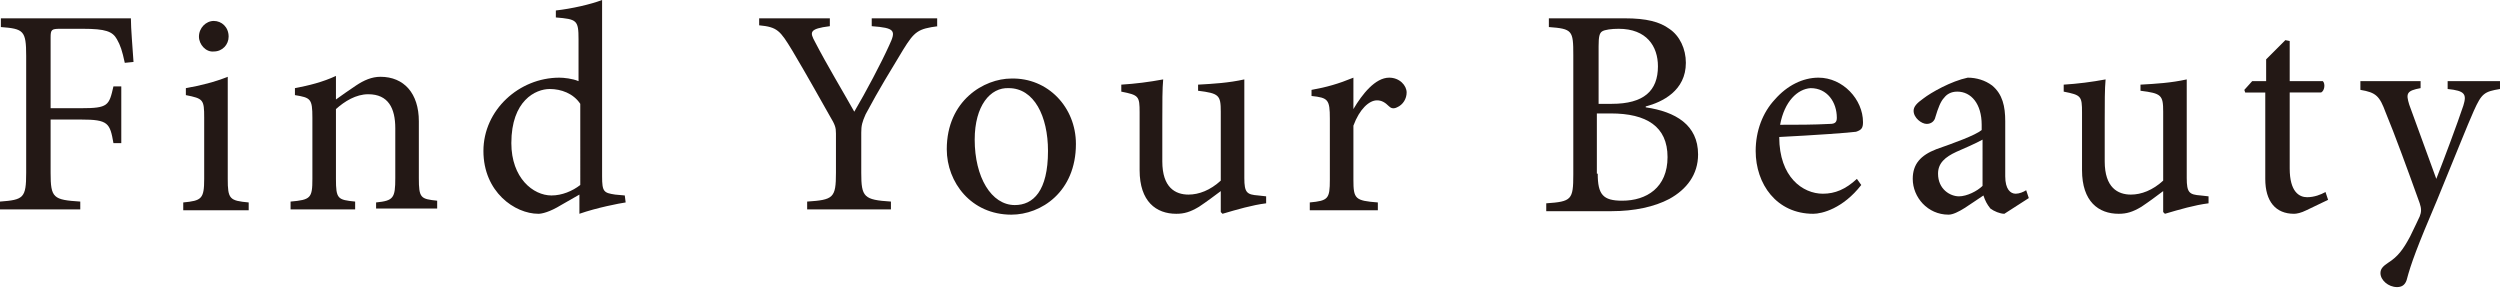
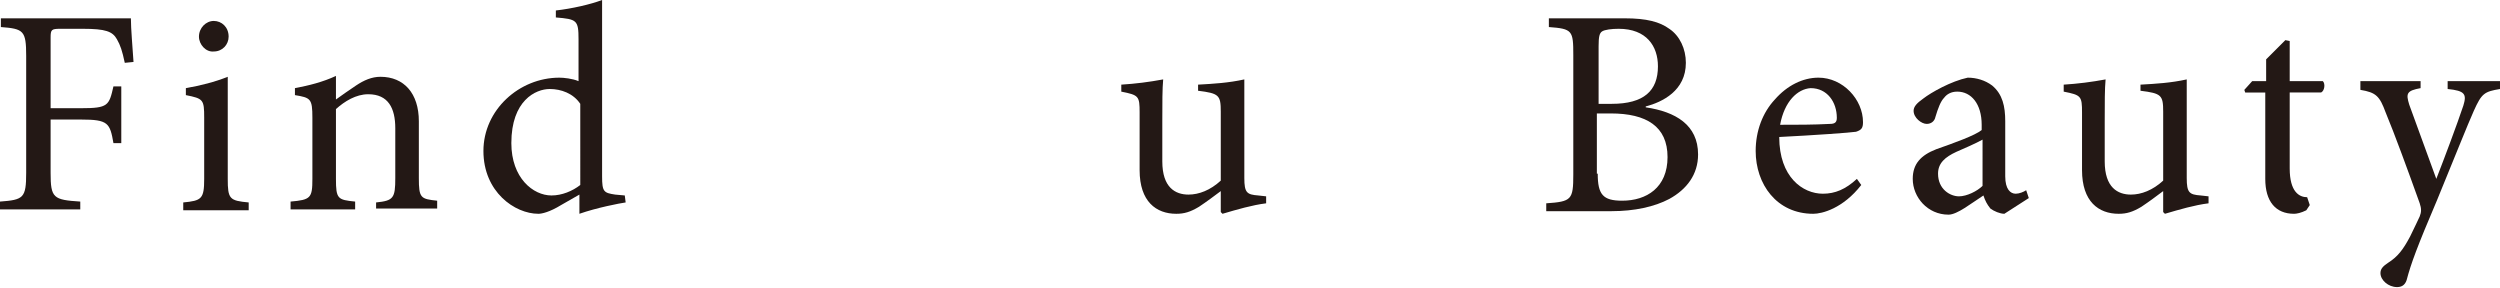
<svg xmlns="http://www.w3.org/2000/svg" version="1.1" id="slogan" width="286.5" height="33" viewBox="0 0 286.5 33">
  <style type="text/css">
	.st0{fill:#231815;}
</style>
  <path class="st0" d="M14.3,7.2c-0.3-1.4-0.5-2-0.9-2.7c-0.5-0.9-1.3-1.2-3.9-1.2H6.9c-1,0-1.1,0.1-1.1,1v8.1h3.5  c3.1,0,3.2-0.3,3.7-2.5h0.9v6.5H13c-0.4-2.3-0.6-2.7-3.7-2.7H5.8v6.1c0,2.9,0.3,3.1,3.4,3.3V24H0v-0.9c2.7-0.2,3-0.4,3-3.3V6.4  c0-2.9-0.3-3.1-2.9-3.3v-1H15c0,1.2,0.2,3.4,0.3,5L14.3,7.2z" />
  <path class="st0" d="M21,24.1v-0.9c2.1-0.2,2.4-0.4,2.4-2.7v-7c0-2.1-0.1-2.2-2.1-2.6v-0.8c1.7-0.3,3.3-0.7,4.8-1.3v11.7  c0,2.3,0.2,2.5,2.4,2.7v0.9H21z M22.8,4.2c0-1,0.8-1.8,1.7-1.8c0.9,0,1.7,0.7,1.7,1.8c0,0.9-0.7,1.7-1.7,1.7  C23.6,6,22.8,5.1,22.8,4.2z" />
  <path class="st0" d="M43.1,24.1v-0.9c2-0.2,2.2-0.5,2.2-2.8v-5.7c0-2.3-0.8-3.9-3.1-3.9c-1.4,0-2.7,0.8-3.7,1.7v8  c0,2.3,0.2,2.4,2.2,2.6V24h-7.4v-0.9c2.3-0.2,2.5-0.4,2.5-2.6v-7c0-2.2-0.2-2.3-2-2.6v-0.8c1.6-0.3,3.2-0.7,4.7-1.4v2.7  c0.7-0.5,1.4-1,2.3-1.6s1.8-1,2.8-1c2.7,0,4.4,1.9,4.4,5.1v6.5c0,2.3,0.2,2.4,2.1,2.6v0.9h-7V24.1z" />
  <path class="st0" d="M71.7,23.2c-0.7,0.1-3.3,0.6-5.3,1.3v-2.2l-2.1,1.2c-1.3,0.8-2.2,1-2.6,1c-2.7,0-6.3-2.5-6.3-7.2  s4.1-8.4,8.7-8.4c0.5,0,1.5,0.1,2.2,0.4V4.5c0-2.2-0.2-2.3-2.6-2.5V1.2C65.5,1,67.7,0.5,69,0v20.2c0,1.8,0.2,1.9,1.5,2.1l1.1,0.1  L71.7,23.2L71.7,23.2z M66.5,11.9c-0.8-1.2-2.2-1.7-3.5-1.7c-1.6,0-4.4,1.3-4.4,6.2c0,4,2.5,6,4.6,6c1.2,0,2.4-0.5,3.3-1.2V11.9z" />
-   <path class="st0" d="M107.5,3c-2.3,0.3-2.7,0.6-4,2.7c-1.5,2.5-2.7,4.4-4.3,7.4c-0.4,0.9-0.5,1.3-0.5,2.1v4.6c0,2.8,0.3,3.1,3.4,3.3  V24h-9.6v-0.9c3-0.2,3.3-0.4,3.3-3.3v-4.5c0-0.7-0.1-1-0.7-2c-1.2-2.1-2.4-4.3-4.3-7.5c-1.4-2.3-1.7-2.7-3.8-2.9V2.1h8.1V3  c-2.4,0.3-2.3,0.7-1.7,1.8c1.4,2.7,3.1,5.5,4.5,8c1.3-2.2,3.1-5.6,4-7.6c0.8-1.7,0.7-2-2-2.2V2.1h7.5V3H107.5z" />
-   <path class="st0" d="M123.3,16.5c0,5.5-4,8.1-7.4,8.1c-4.6,0-7.4-3.7-7.4-7.5c0-5.6,4.3-8.1,7.4-8.1  C120.1,8.9,123.3,12.3,123.3,16.5z M111.7,16c0,4.3,1.9,7.5,4.6,7.5c2.1,0,3.8-1.6,3.8-6.2c0-4-1.6-7.2-4.5-7.2  C113.5,10,111.7,12.1,111.7,16z" />
  <path class="st0" d="M145.1,23.3c-1.6,0.2-3.3,0.7-5,1.2l-0.2-0.2v-2.4c-0.8,0.6-1.6,1.2-2.5,1.8c-1,0.6-1.7,0.8-2.6,0.8  c-2.3,0-4.2-1.4-4.2-5v-6.6c0-1.9-0.1-2-2.1-2.4V9.7c1.6-0.1,3.2-0.3,4.8-0.6c-0.1,1.1-0.1,2.6-0.1,4.9v4.5c0,3,1.5,3.8,3,3.8  c1.2,0,2.5-0.5,3.7-1.6v-7.9c0-1.9-0.2-2.1-2.6-2.4V9.7c1.8-0.1,3.5-0.2,5.3-0.6v11.3c0,1.7,0.3,1.9,1.6,2l0.9,0.1L145.1,23.3  L145.1,23.3z" />
-   <path class="st0" d="M155.1,12.5c1-1.7,2.5-3.6,4.1-3.6c1.2,0,2,0.9,2,1.7c0,0.7-0.4,1.4-1.1,1.7c-0.4,0.2-0.7,0.1-0.9-0.1  c-0.5-0.5-0.9-0.7-1.4-0.7c-0.9,0-2,1-2.7,2.9v6.2c0,2.2,0.2,2.4,2.8,2.6v0.9h-7.8v-0.9c2.1-0.2,2.3-0.4,2.3-2.6v-7  c0-2.2-0.2-2.4-2.1-2.6v-0.7c1.7-0.3,3.1-0.7,4.8-1.4L155.1,12.5L155.1,12.5z" />
  <path class="st0" d="M188.6,12.3c3.4,0.5,6,2,6,5.4c0,2.3-1.3,4-3.3,5.1c-1.7,0.9-4,1.4-6.6,1.4h-7.5v-0.9c2.9-0.2,3.1-0.4,3.1-3.3  V6.3c0-2.8-0.1-3-2.8-3.2v-1h8.7c2.5,0,4,0.4,5.1,1.2c1.2,0.8,1.9,2.3,1.9,3.9c0,3.2-2.7,4.5-4.6,5L188.6,12.3L188.6,12.3z   M184.7,11.9c3.7,0,5.3-1.5,5.3-4.3c0-2.3-1.3-4.3-4.5-4.3c-0.8,0-1.6,0.1-1.9,0.3s-0.4,0.6-0.4,1.7v6.6H184.7z M183.1,19.9  c0,2.4,0.6,3.1,2.8,3.1c2.8,0,5.2-1.5,5.2-5s-2.4-5-6.5-5H183v6.9H183.1z" />
  <path class="st0" d="M213.3,21.2c-2.1,2.7-4.5,3.3-5.5,3.3c-4.2,0-6.6-3.4-6.6-7.2c0-2.3,0.8-4.4,2.2-5.9c1.4-1.6,3.2-2.5,5-2.5  c2.8,0,5.1,2.5,5.1,5.1c0,0.7-0.2,0.9-0.8,1.1c-0.6,0.1-4.8,0.4-8.8,0.6c0,4.6,2.7,6.5,5,6.5c1.4,0,2.6-0.5,3.9-1.7L213.3,21.2z   M204,14.3c1.9,0,3.8,0,5.7-0.1c0.6,0,0.8-0.2,0.8-0.7c0-1.8-1.1-3.4-3-3.4C206,10.2,204.5,11.6,204,14.3z" />
  <path class="st0" d="M229.7,24.5c-0.5,0-1.2-0.3-1.6-0.6c-0.4-0.5-0.6-0.9-0.8-1.5c-1.4,0.9-3,2.2-4,2.2c-2.4,0-4.1-2-4.1-4.1  c0-1.7,0.9-2.7,2.7-3.4c2-0.7,4.5-1.6,5.2-2.2v-0.6c0-2.4-1.2-3.8-2.8-3.8c-0.7,0-1.2,0.3-1.5,0.7c-0.4,0.4-0.7,1.2-1,2.2  c-0.1,0.5-0.5,0.8-1,0.8c-0.6,0-1.5-0.7-1.5-1.5c0-0.5,0.4-0.9,1.1-1.4c0.9-0.7,3.2-2,5.1-2.4c1,0,2,0.3,2.8,0.9  c1.2,1,1.5,2.4,1.5,4.1v6.3c0,1.5,0.6,2,1.2,2c0.4,0,0.9-0.2,1.2-0.4l0.3,0.9L229.7,24.5z M227.2,16c-0.7,0.4-2.3,1.1-3,1.4  c-1.3,0.6-2.1,1.3-2.1,2.5c0,1.8,1.4,2.6,2.4,2.6c0.9,0,2.1-0.6,2.7-1.2V16z" />
  <path class="st0" d="M253.1,23.3c-1.6,0.2-3.3,0.7-5,1.2l-0.2-0.2v-2.4c-0.8,0.6-1.6,1.2-2.5,1.8c-1,0.6-1.7,0.8-2.6,0.8  c-2.3,0-4.2-1.4-4.2-5v-6.6c0-1.9-0.1-2-2.1-2.4V9.7c1.6-0.1,3.2-0.3,4.8-0.6c-0.1,1.1-0.1,2.6-0.1,4.9v4.5c0,3,1.5,3.8,3,3.8  c1.2,0,2.5-0.5,3.7-1.6v-7.9c0-1.9-0.2-2.1-2.6-2.4V9.7c1.8-0.1,3.5-0.2,5.3-0.6v11.3c0,1.7,0.3,1.9,1.6,2l0.9,0.1L253.1,23.3  L253.1,23.3z" />
-   <path class="st0" d="M264.3,24.1c-0.6,0.3-1.1,0.4-1.4,0.4c-2.1,0-3.3-1.4-3.3-4v-9.9h-2.3l-0.1-0.3l0.9-1h1.6V6.8l2.2-2.2l0.5,0.1  v4.6h3.8c0.3,0.3,0.2,1.1-0.2,1.3h-3.6v8.7c0,2.7,1.1,3.3,2,3.3c0.8,0,1.6-0.3,2.1-0.6l0.3,0.9L264.3,24.1z" />
+   <path class="st0" d="M264.3,24.1c-0.6,0.3-1.1,0.4-1.4,0.4c-2.1,0-3.3-1.4-3.3-4v-9.9h-2.3l-0.1-0.3l0.9-1h1.6V6.8l2.2-2.2l0.5,0.1  v4.6h3.8c0.3,0.3,0.2,1.1-0.2,1.3h-3.6v8.7c0,2.7,1.1,3.3,2,3.3l0.3,0.9L264.3,24.1z" />
  <path class="st0" d="M286.5,10.2c-1.8,0.3-2.1,0.5-3,2.5c-0.8,1.8-1.9,4.6-4.2,10.2c-2.3,5.4-3,7.3-3.5,9.2  c-0.2,0.6-0.6,0.8-1.1,0.8c-1,0-1.9-0.8-1.9-1.6c0-0.5,0.3-0.8,0.9-1.2c1.1-0.7,1.7-1.5,2.5-3c0.6-1.2,0.9-1.9,1.1-2.3  c0.2-0.5,0.2-0.9,0-1.5c-1.4-3.9-2.9-8-3.9-10.4c-0.7-1.9-1.1-2.3-2.9-2.6v-1h6.9v0.8c-1.6,0.3-1.7,0.6-1.3,1.9l3.1,8.5  c0.9-2.3,2.4-6.3,3.1-8.4c0.4-1.3,0.2-1.7-1.8-1.9V9.3h6.1L286.5,10.2L286.5,10.2z" />
</svg>